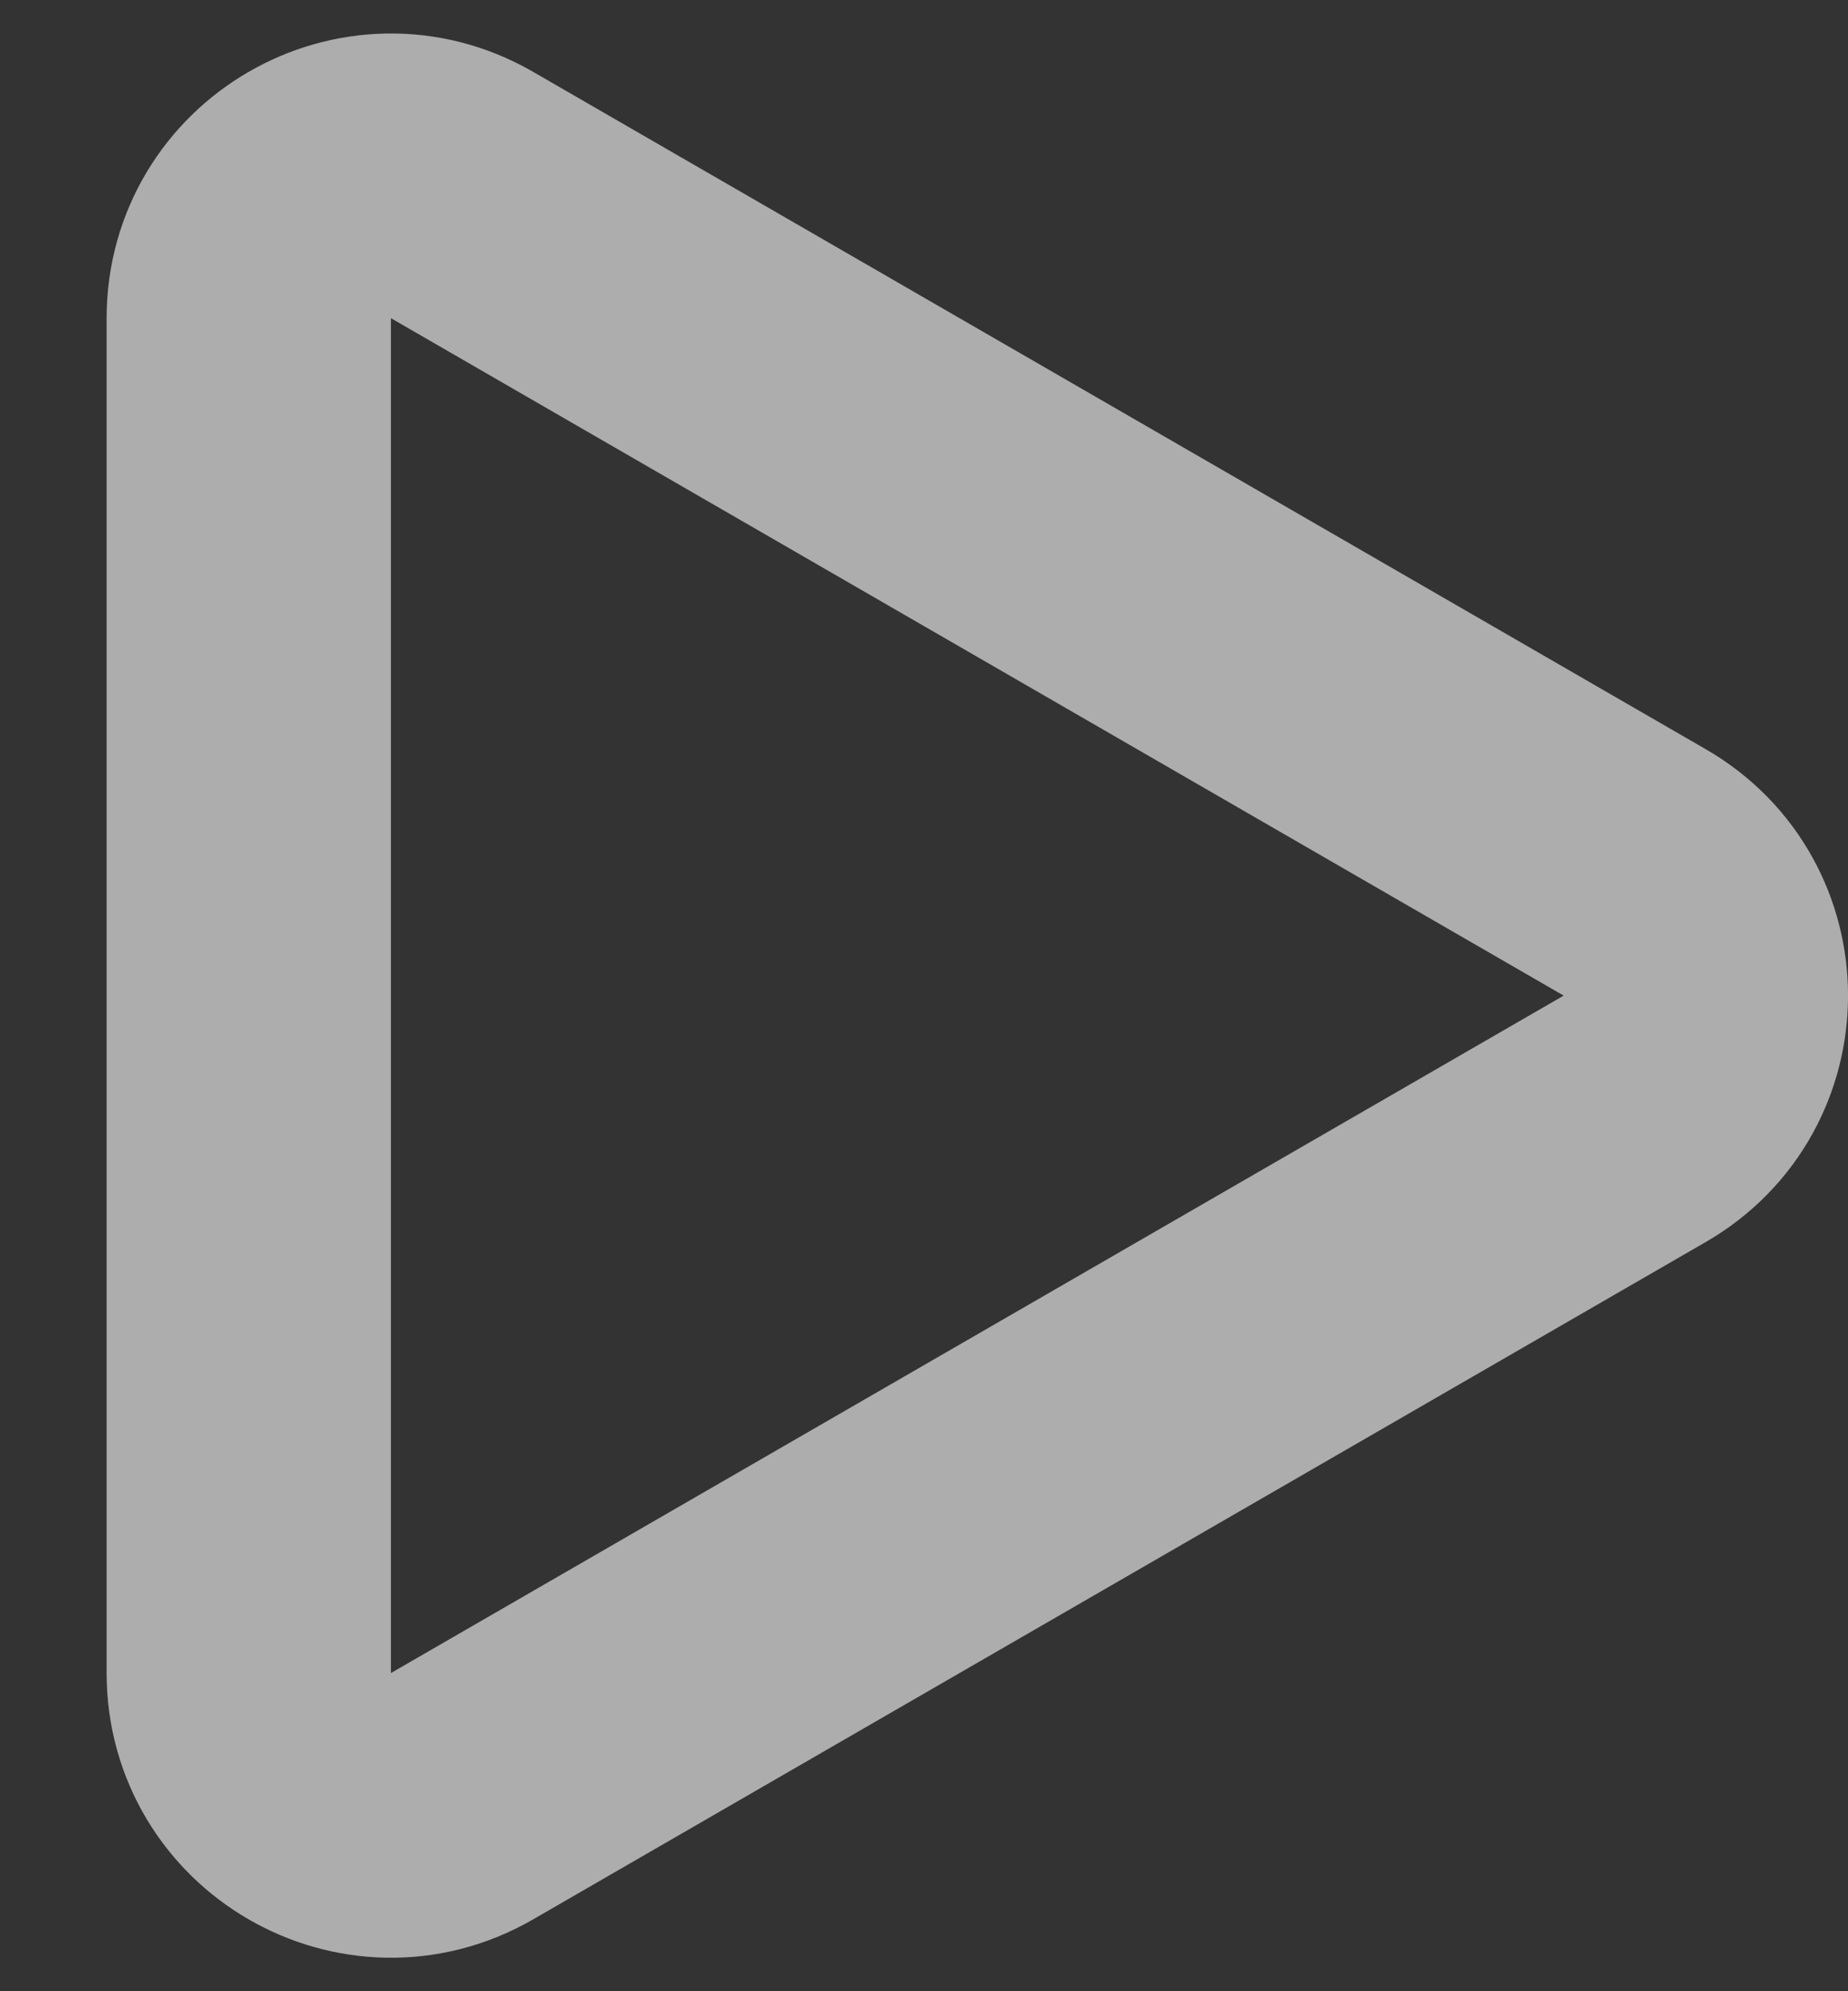
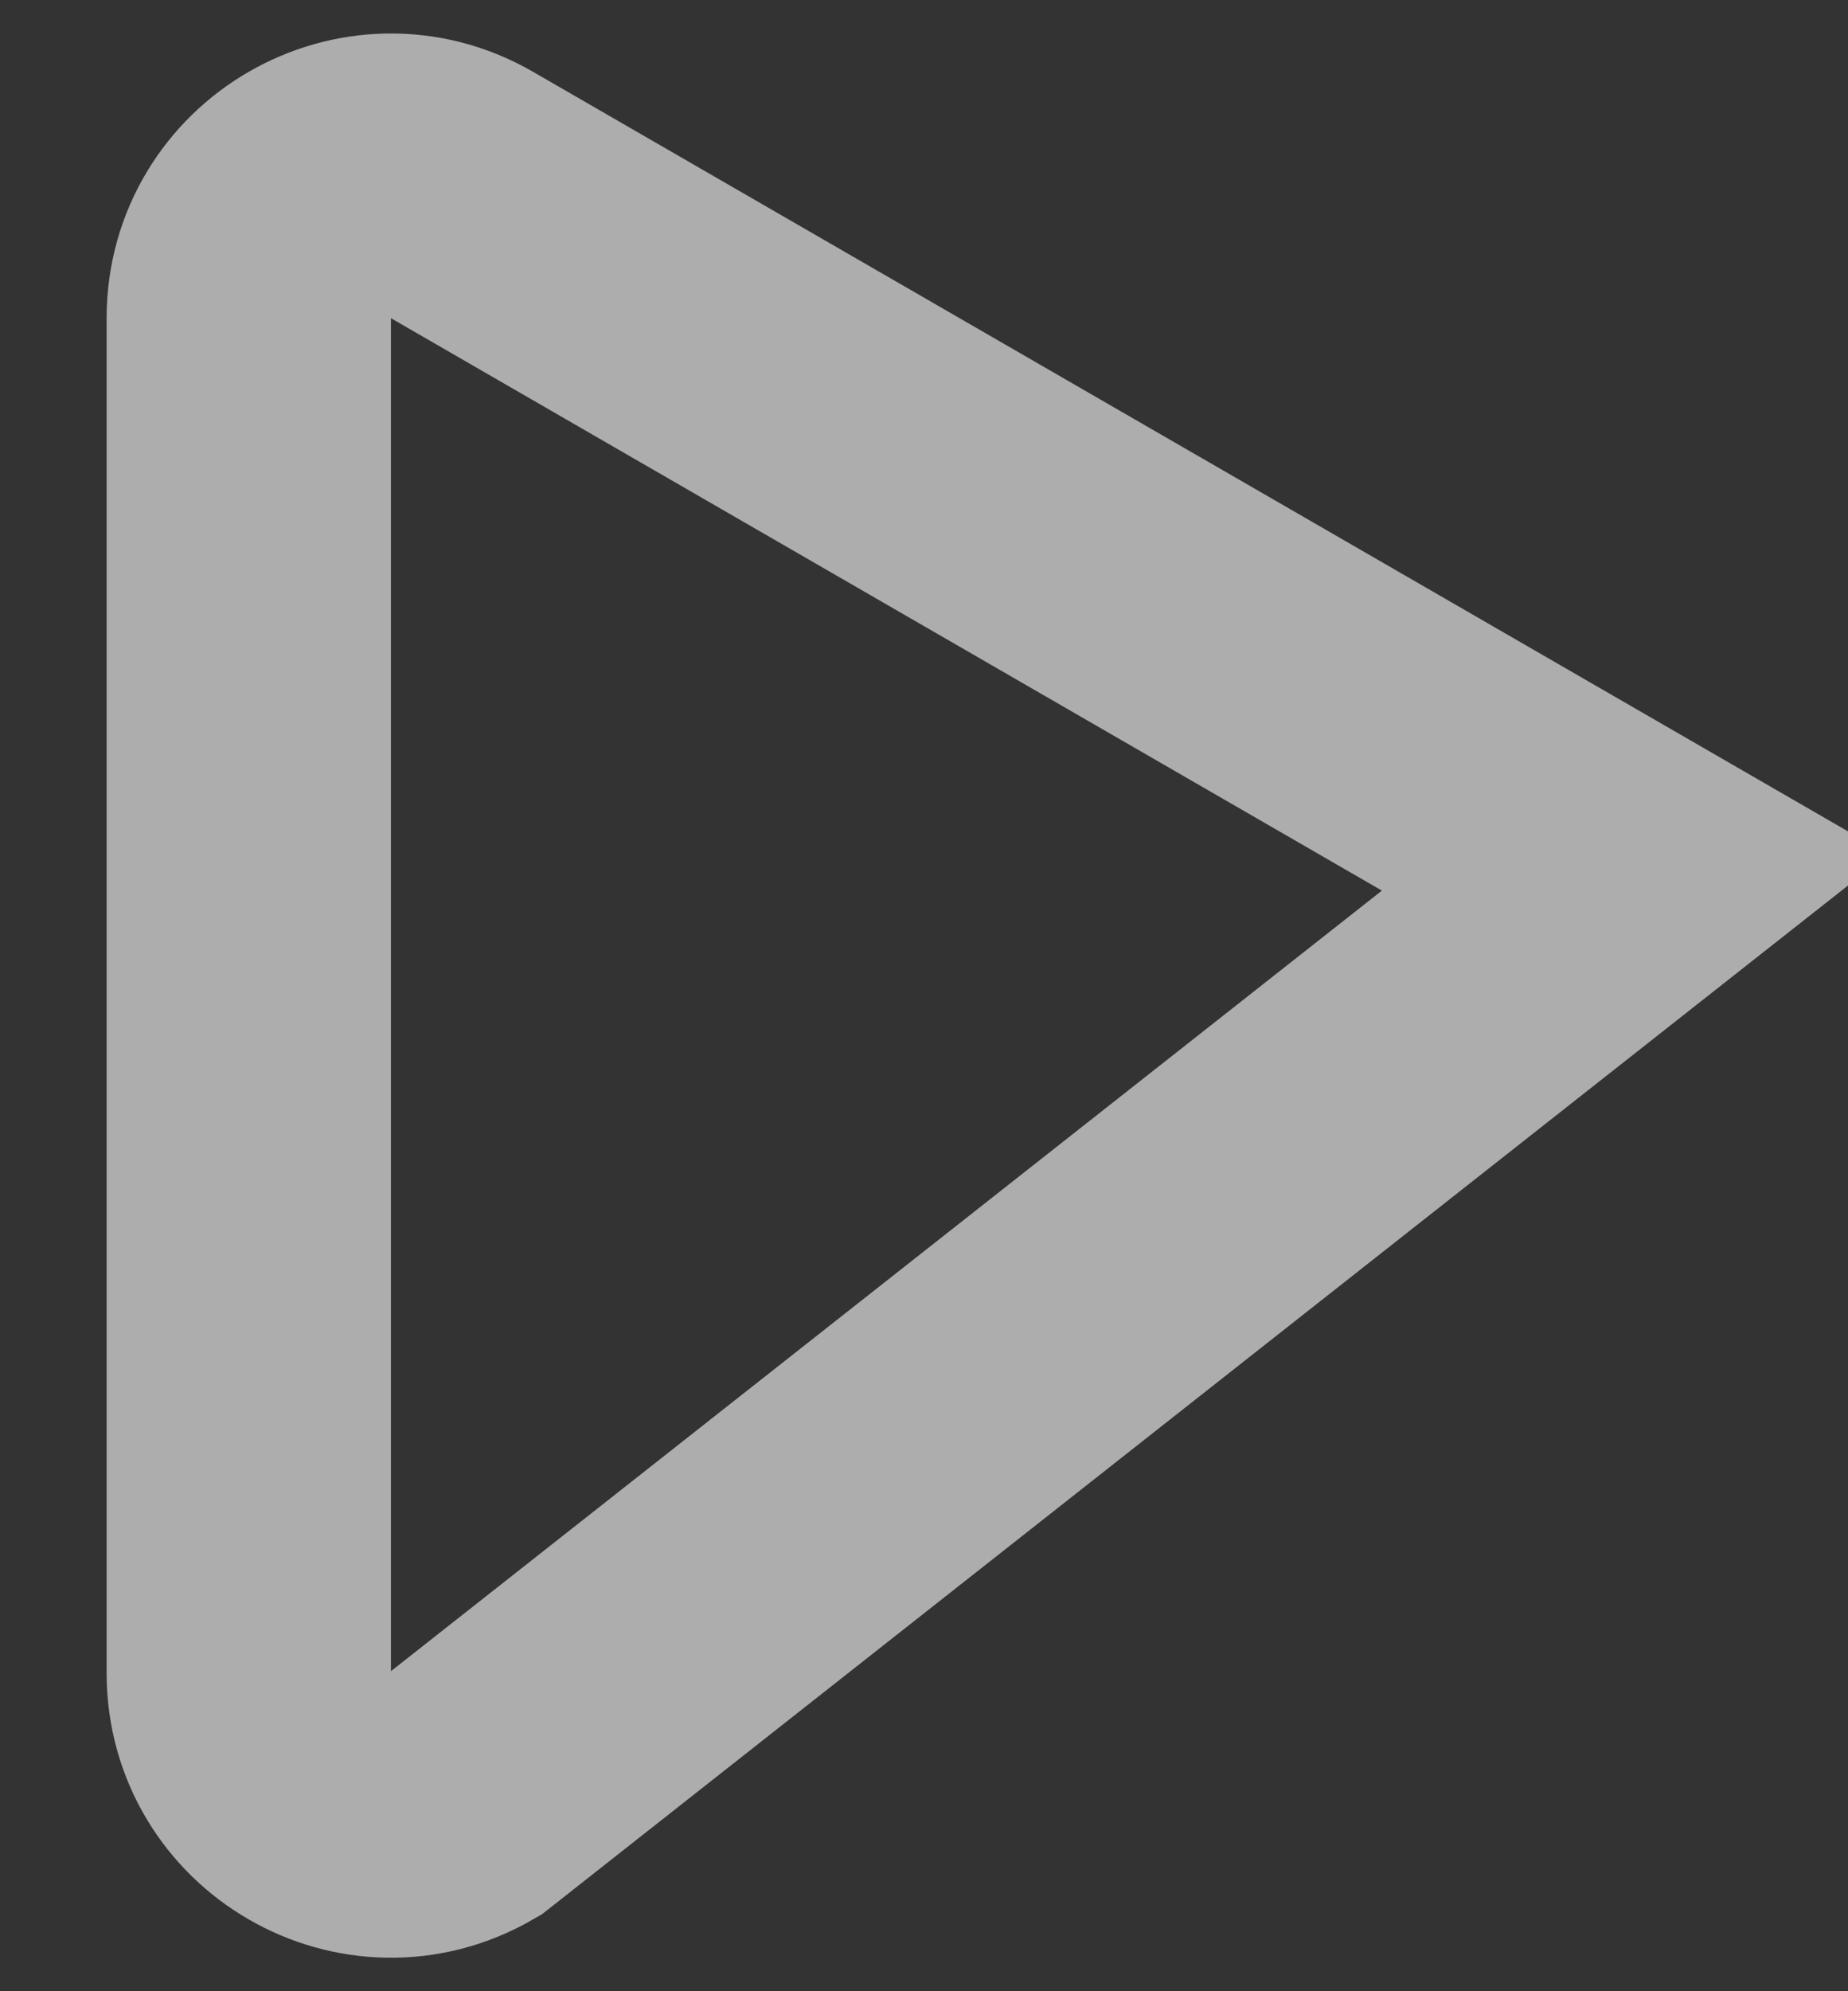
<svg xmlns="http://www.w3.org/2000/svg" width="13" height="14" viewBox="0 0 13 14" fill="none">
  <rect x="0" y="0" width="13" height="14" fill="#333333" stroke="none" />
-   <path d="M11.5 6.134C12.167 6.519 12.167 7.481 11.5 7.866L3.25 12.629C2.583 13.014 1.75 12.533 1.75 11.763L1.75 2.237C1.75 1.467 2.583 0.986 3.25 1.371L11.5 6.134Z" stroke="white" stroke-opacity="0.6" stroke-width="2" />
+   <path d="M11.5 6.134L3.25 12.629C2.583 13.014 1.75 12.533 1.75 11.763L1.75 2.237C1.75 1.467 2.583 0.986 3.25 1.371L11.5 6.134Z" stroke="white" stroke-opacity="0.6" stroke-width="2" />
</svg>